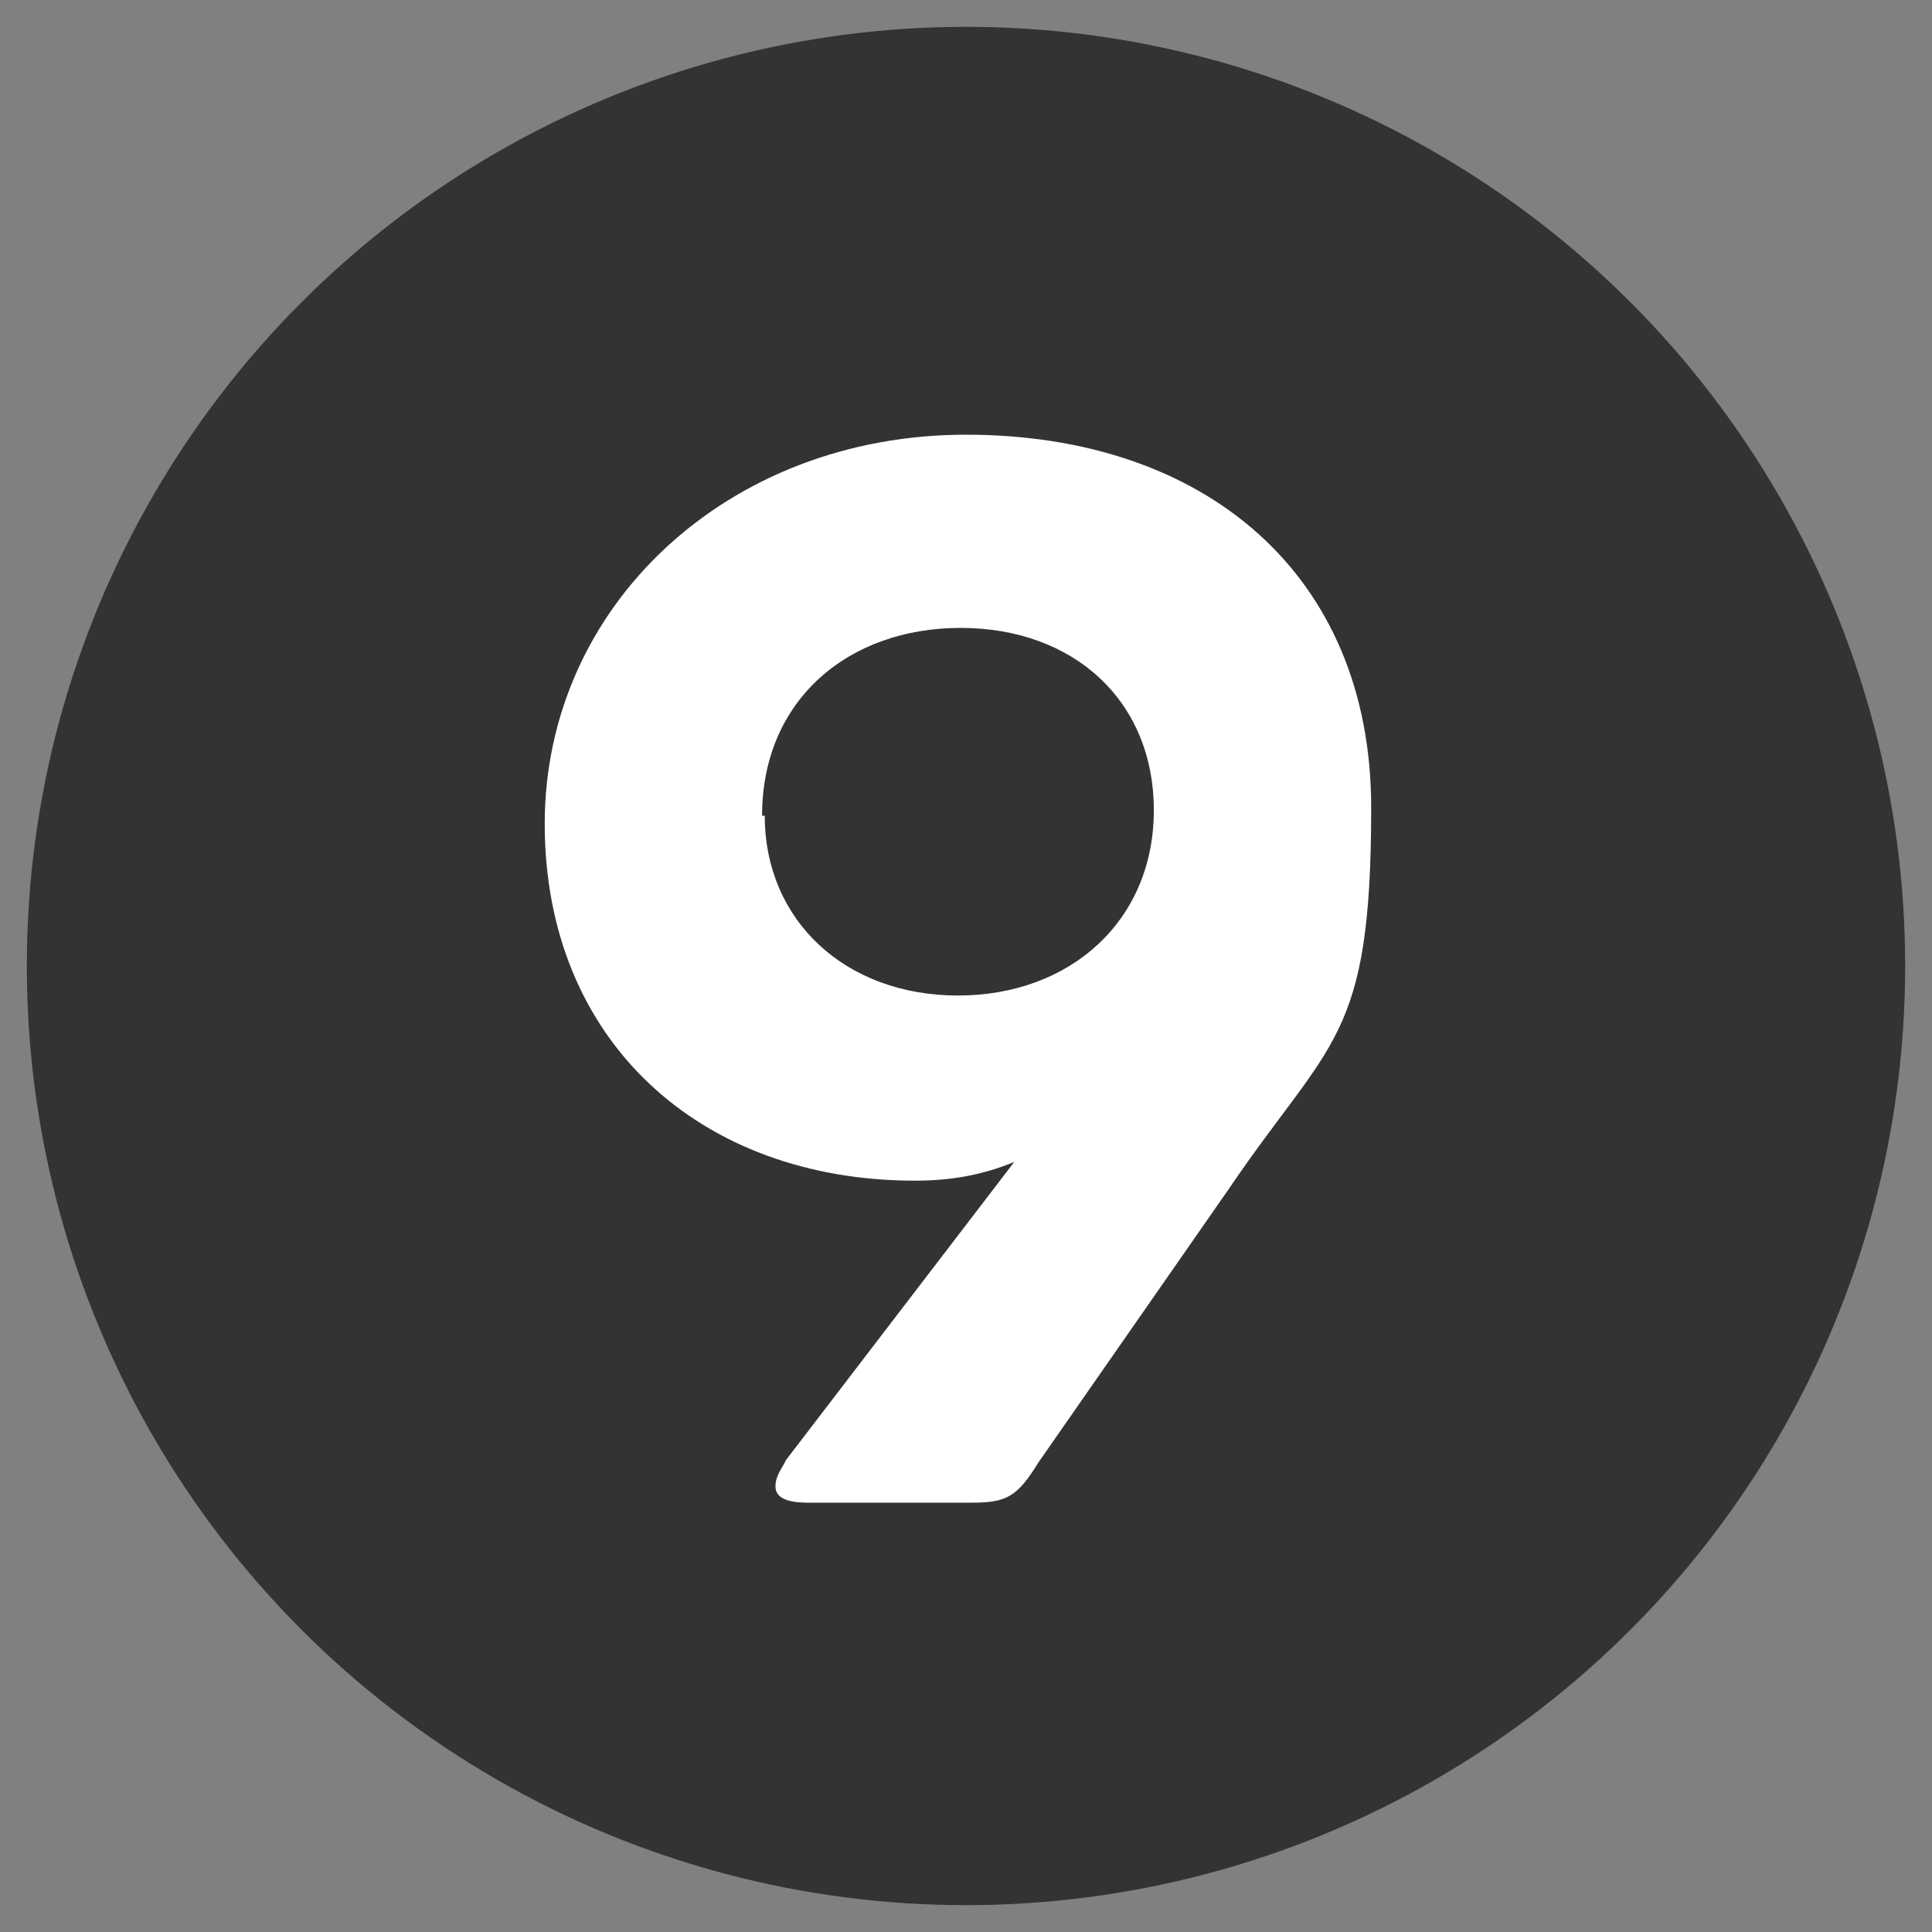
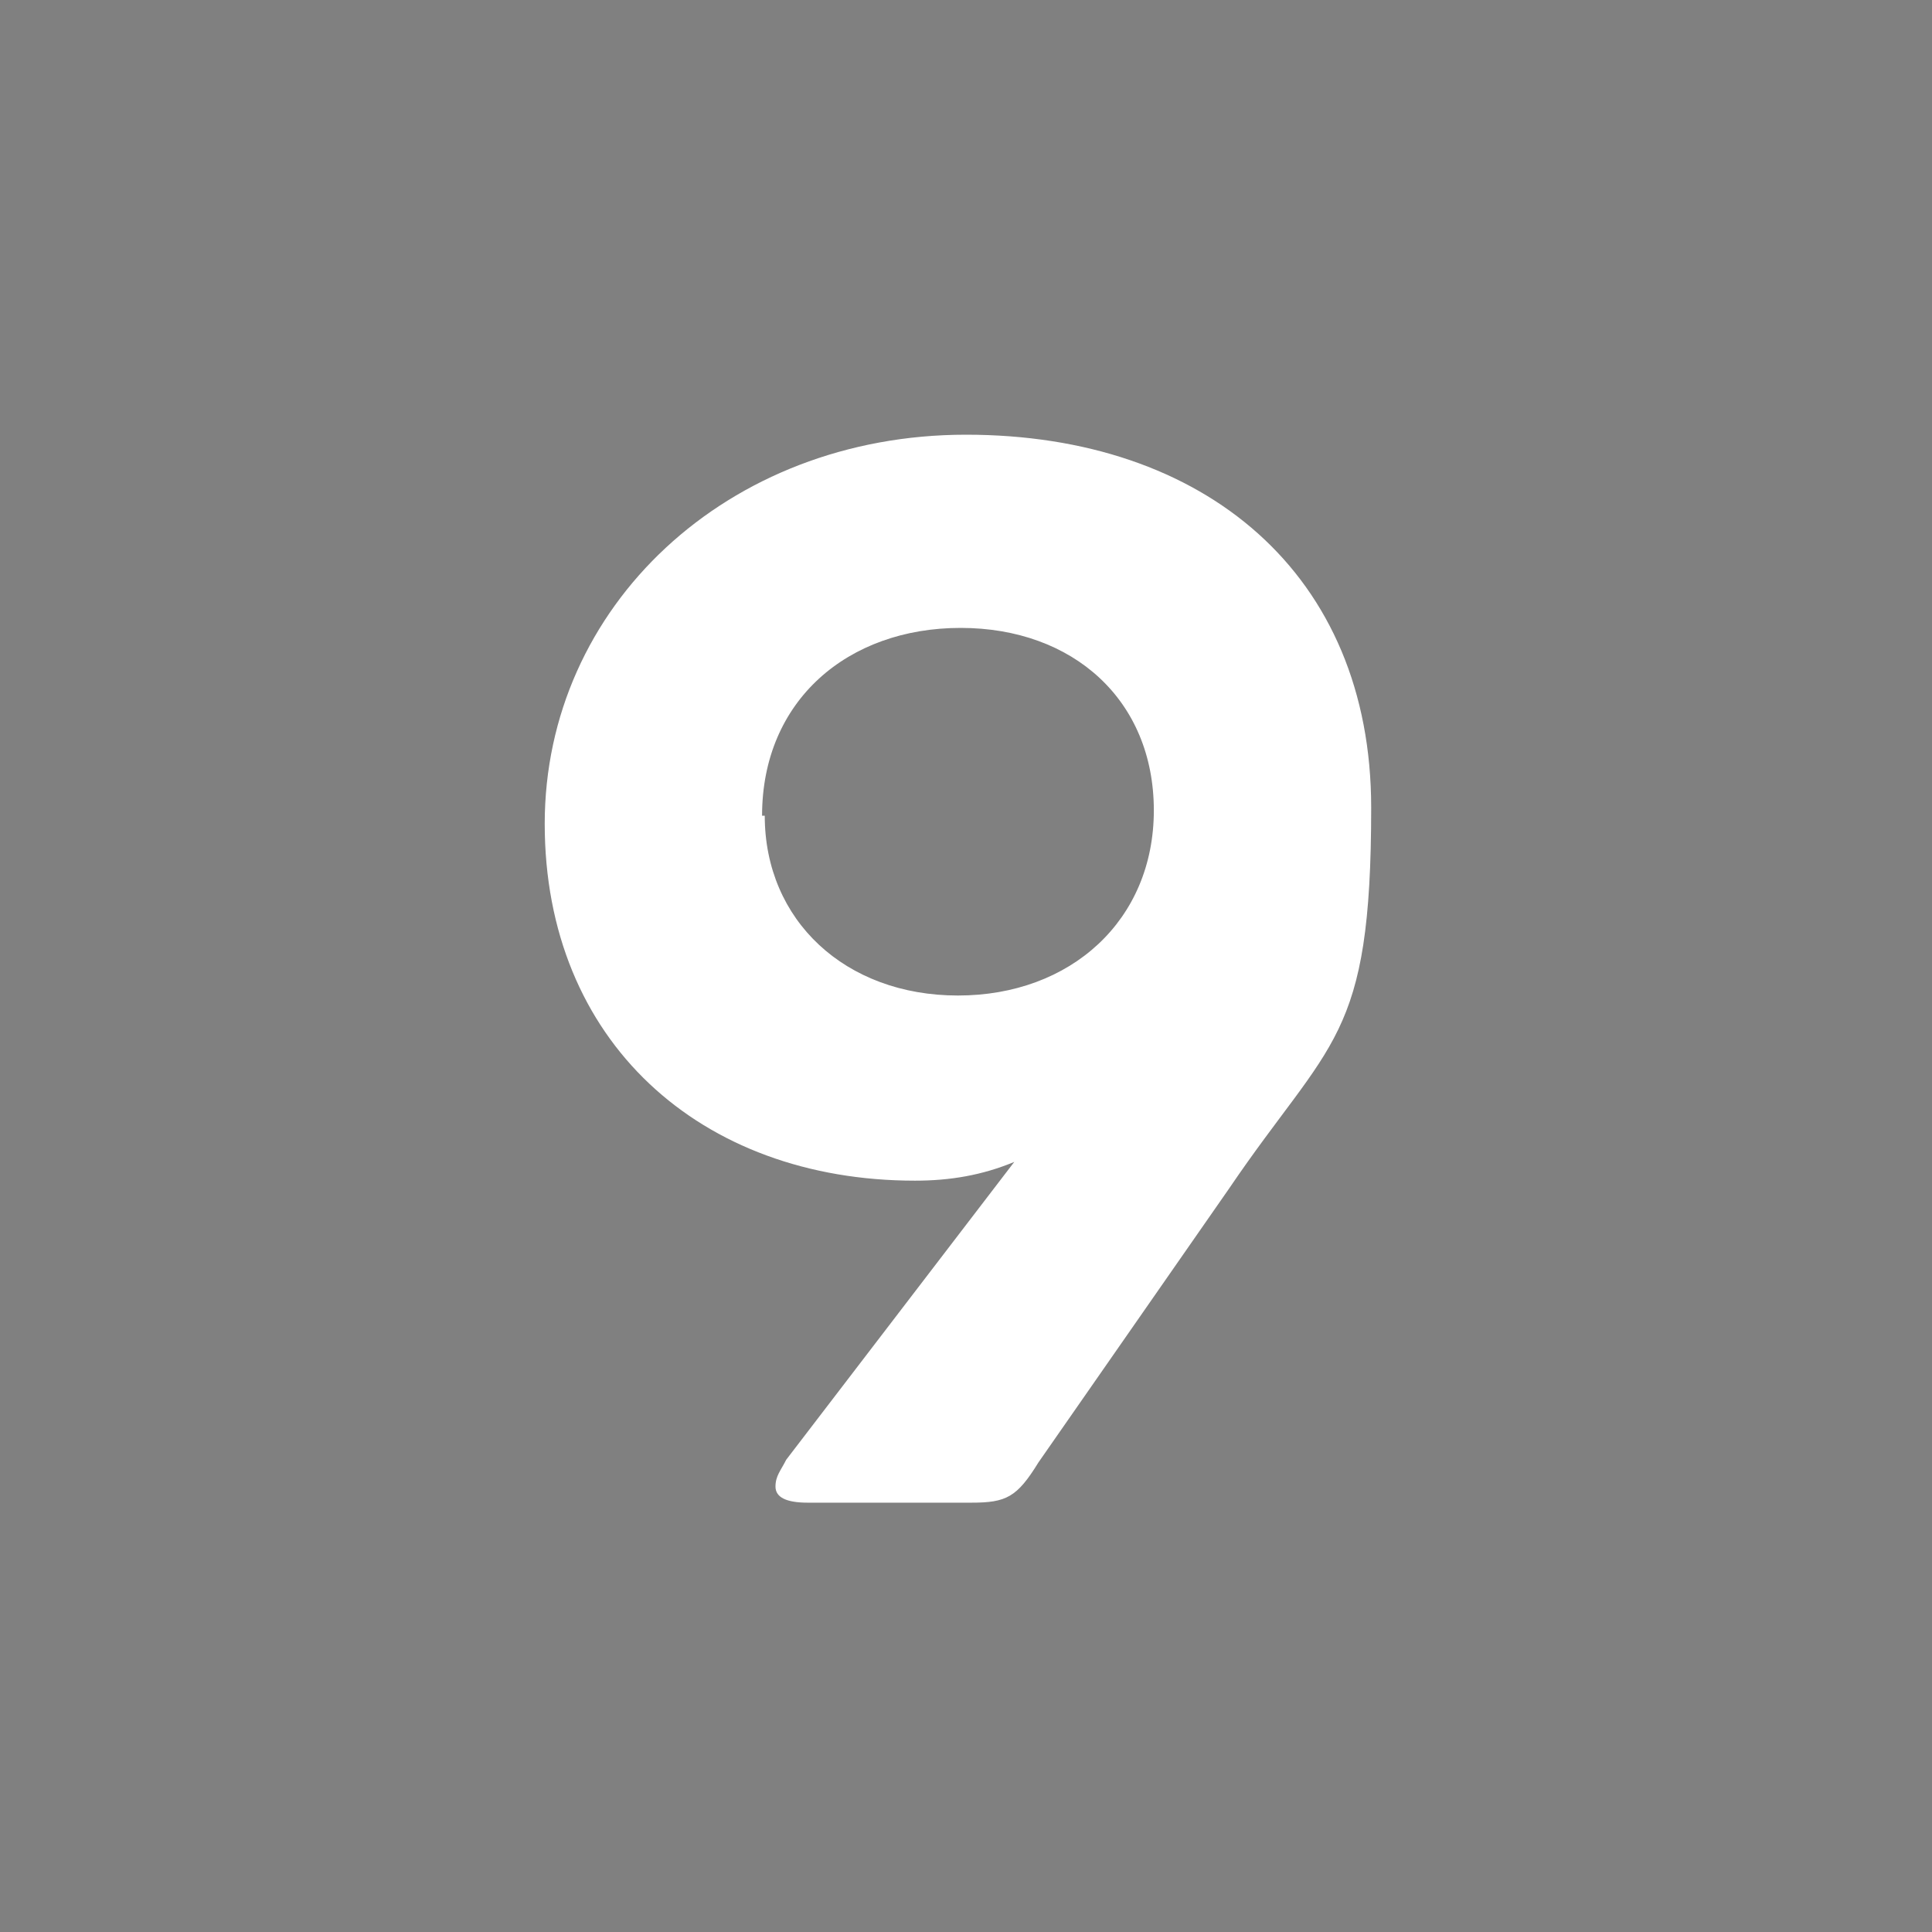
<svg xmlns="http://www.w3.org/2000/svg" id="Layer_1" version="1.1" viewBox="0 0 72 72">
  <rect x="0" y="0" width="72" height="72" fill="#808080" stroke="none" />
  <defs>
    <style>
      .st0 {
        fill: #fff;
      }

      .st1 {
        fill: #333;
      }
    </style>
  </defs>
  <g id="Layer_11">
-     <circle class="st1" cx="36" cy="36" r="35" />
-   </g>
+     </g>
  <g id="Layer_9">
    <path class="st0" d="M30.1,56c-.8,0-1.2-.2-1.2-.6s.2-.6.4-1l8.5-11.1c-1.2.5-2.4.7-3.7.7-8,0-13.8-5.2-13.8-13.3s6.8-14.5,15.7-14.5,15.1,5.2,15.1,13.9-1.5,8.6-5.3,14.2l-7.1,10.2c-.8,1.3-1.2,1.5-2.5,1.5h-6.1ZM28.5,30.4c0,3.9,3,6.7,7.2,6.7s7.3-2.8,7.3-6.9-3-6.8-7.2-6.8-7.4,2.7-7.4,7h.1Z" />
  </g>
</svg>